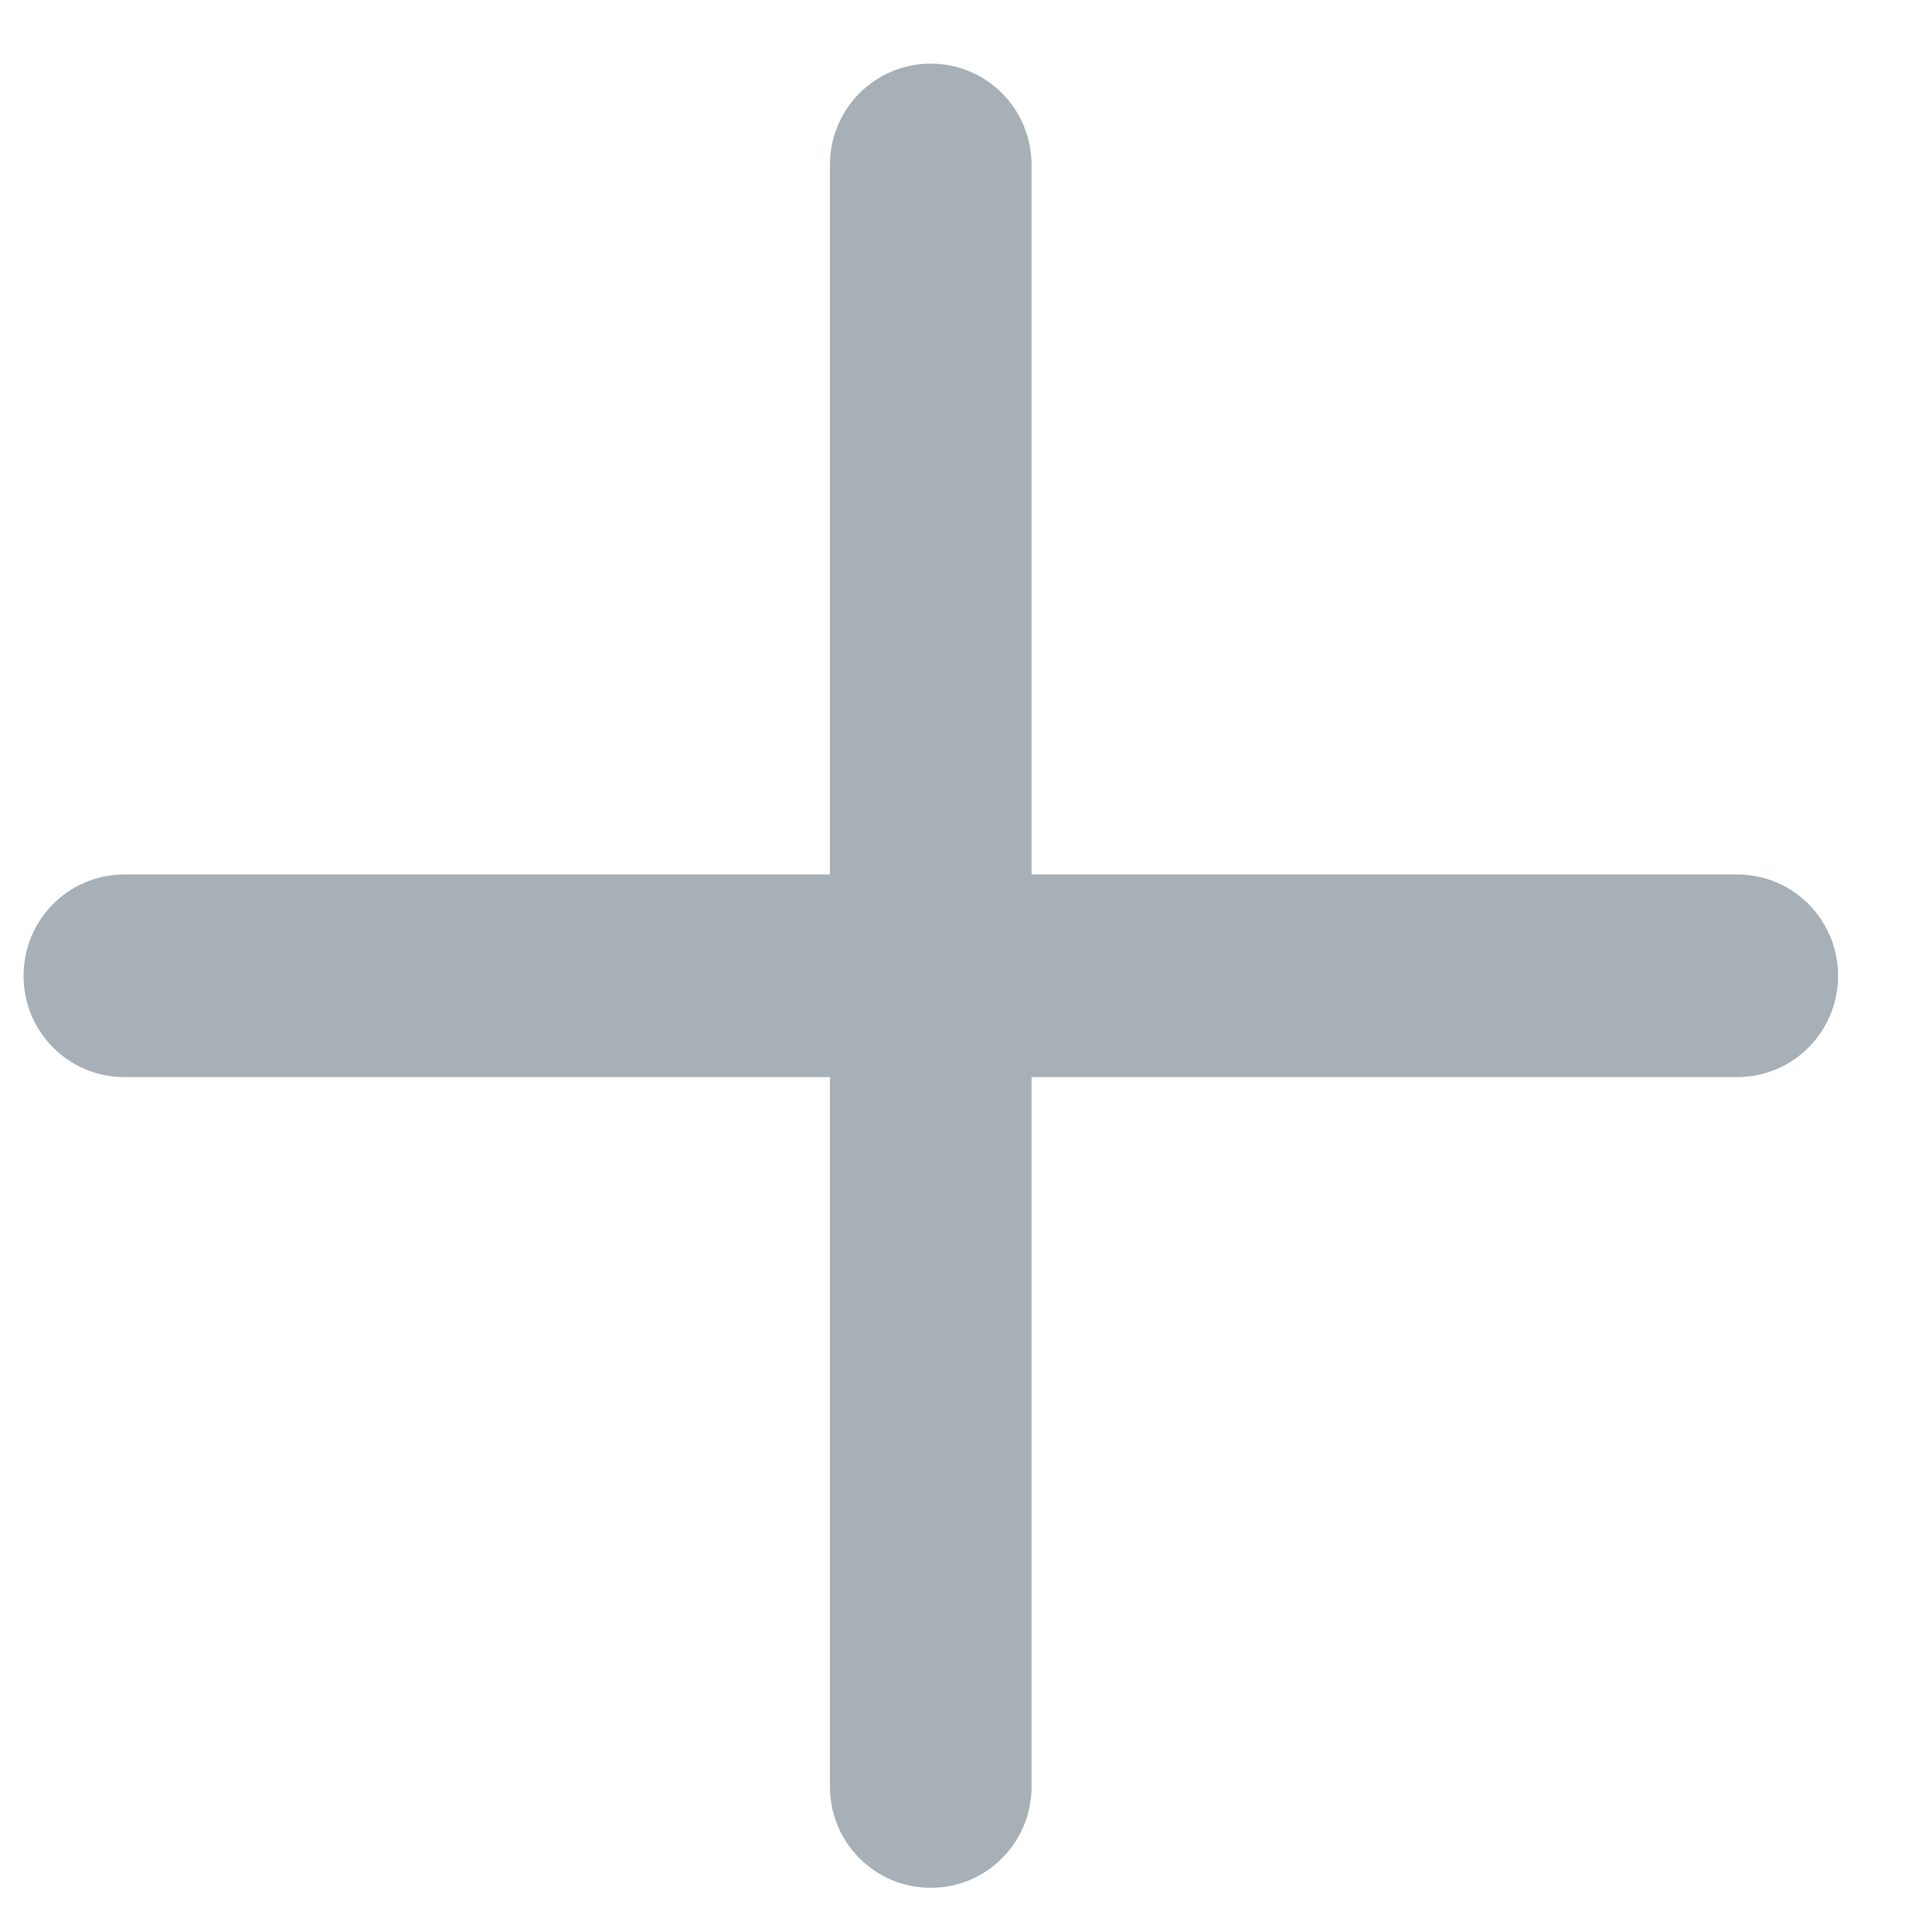
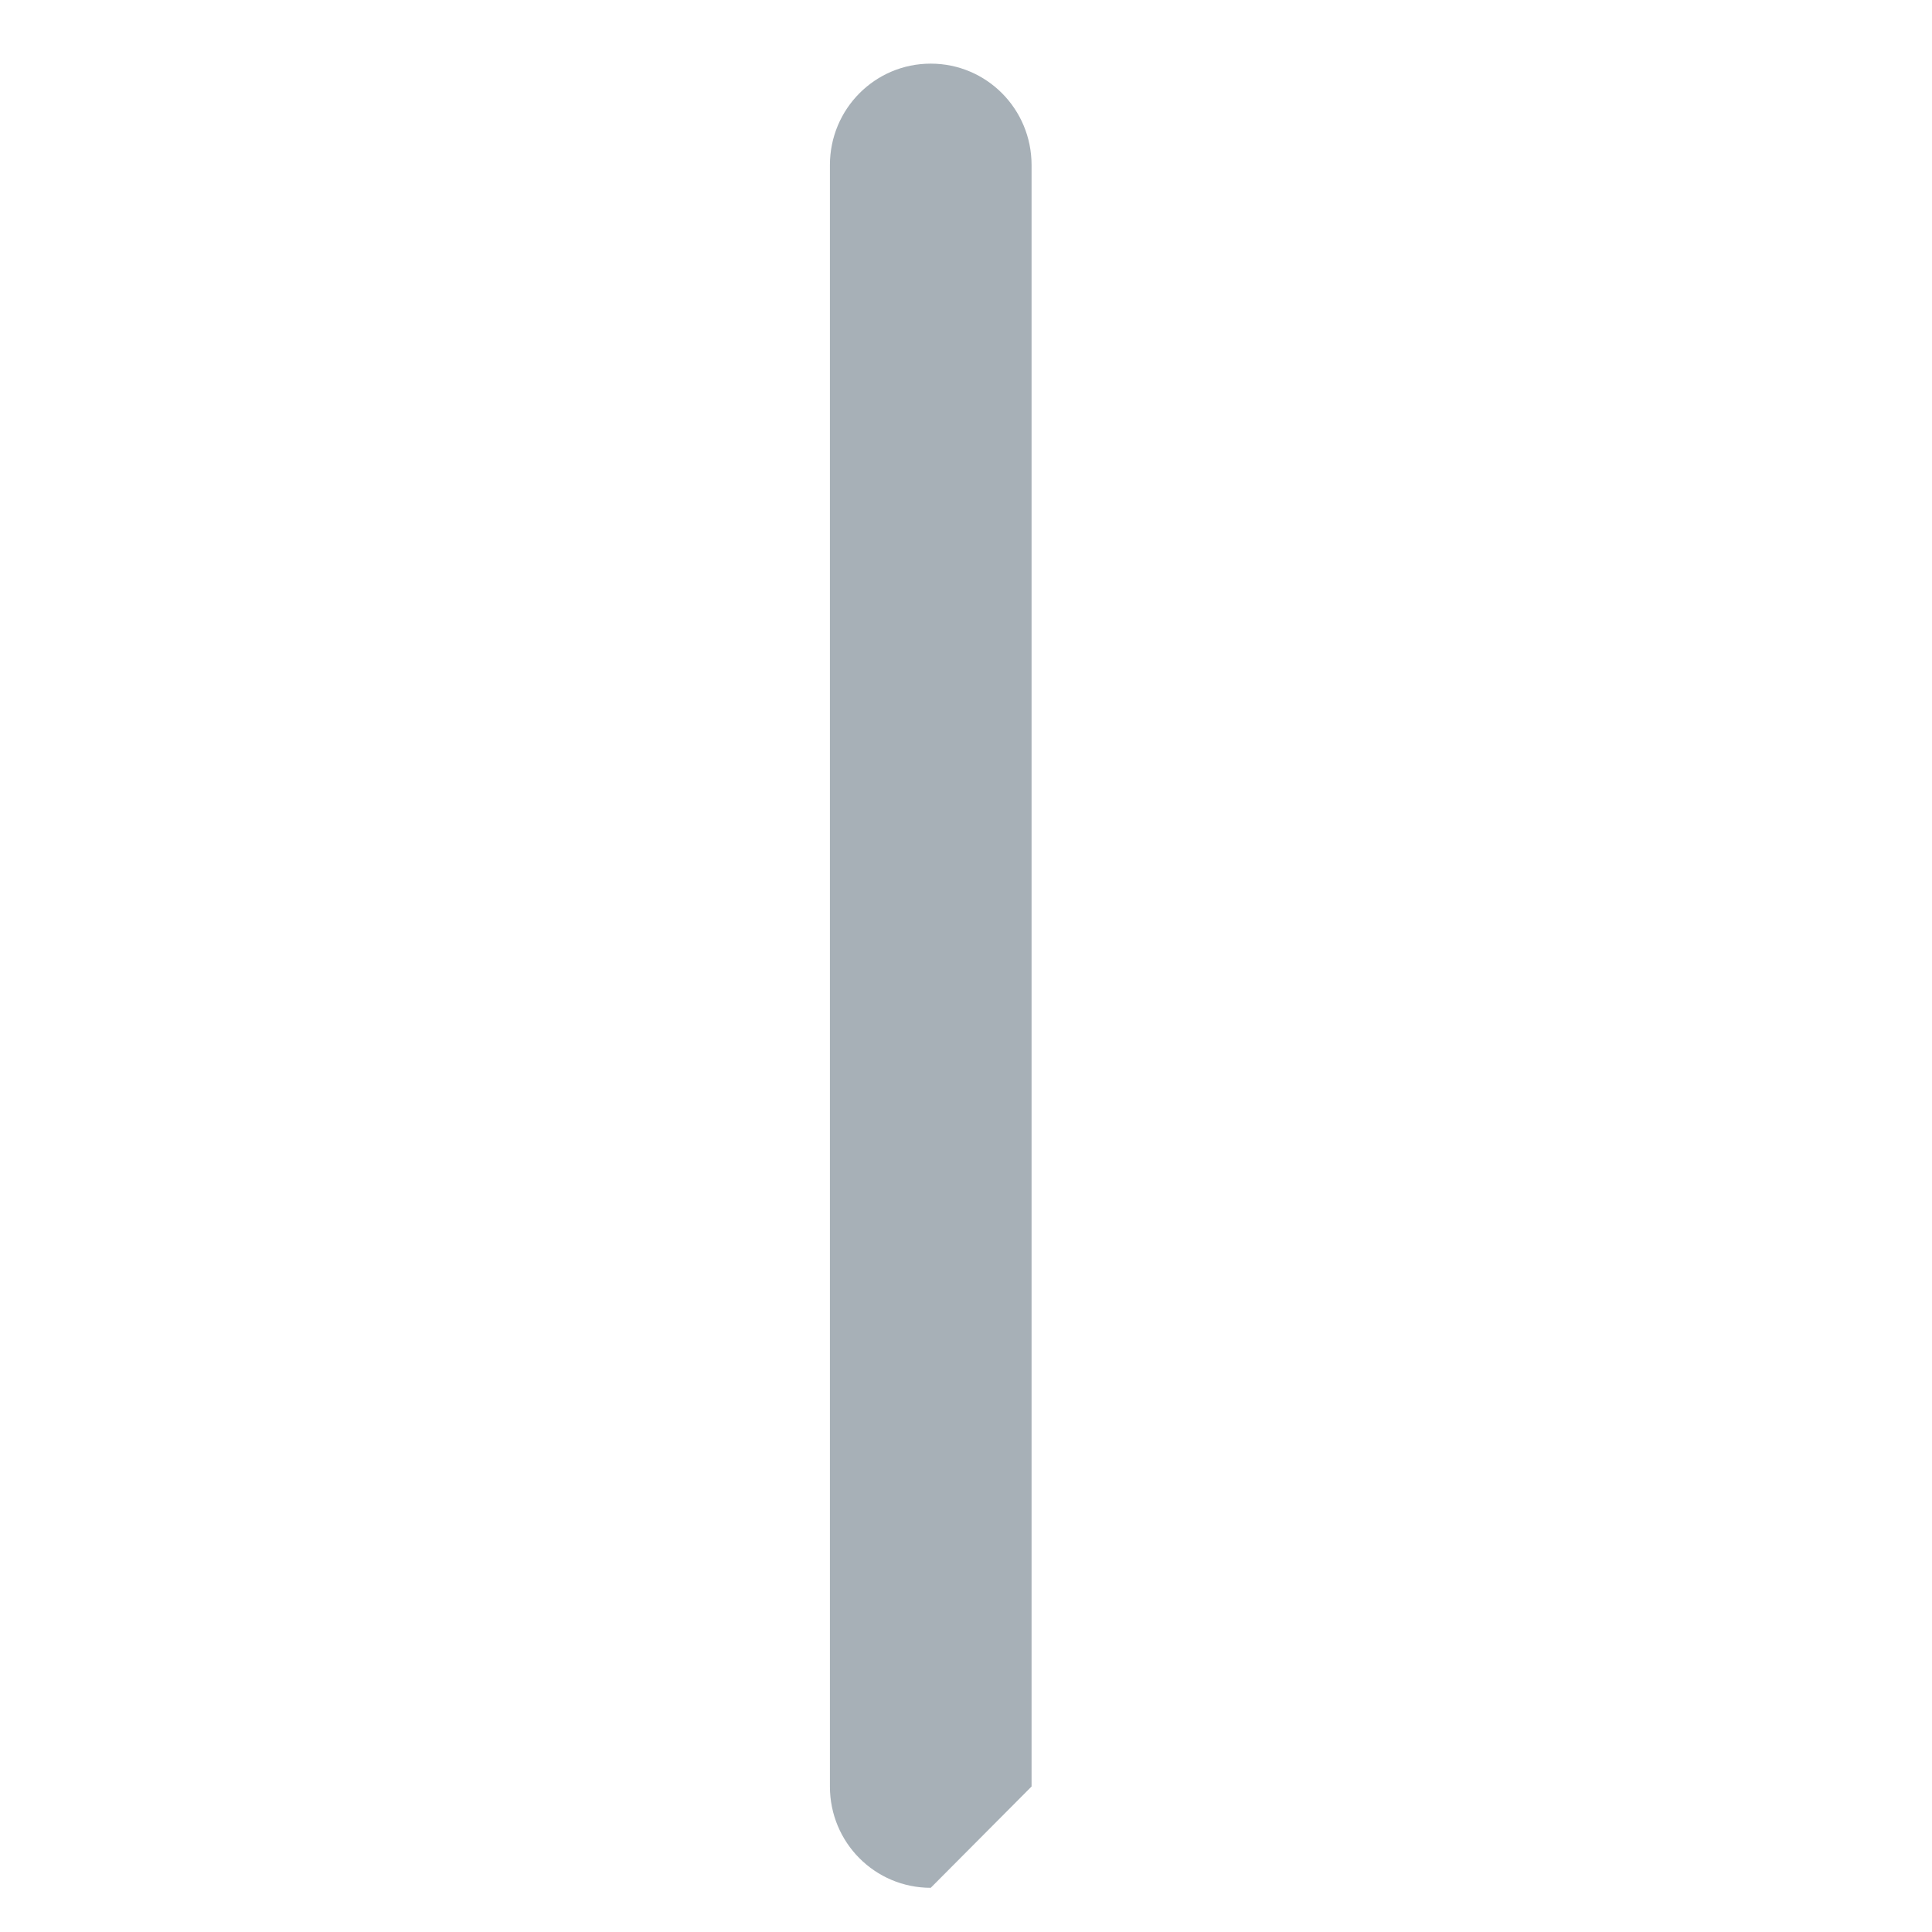
<svg xmlns="http://www.w3.org/2000/svg" width="16" height="16" viewBox="0 0 16 16" fill="none">
-   <path d="M14.387 8.92H1.03C0.568 8.92 0.195 8.545 0.195 8.081C0.195 7.617 0.568 7.242 1.03 7.242H14.387C14.849 7.242 15.222 7.617 15.222 8.081C15.222 8.545 14.849 8.92 14.387 8.92Z" fill="#A7B0B7" />
-   <path d="M7.708 15.634C7.246 15.634 6.873 15.26 6.873 14.795V1.367C6.873 0.902 7.246 0.527 7.708 0.527C8.17 0.527 8.543 0.902 8.543 1.367V14.795C8.543 15.26 8.17 15.634 7.708 15.634Z" fill="#A7B0B7" />
+   <path d="M7.708 15.634C7.246 15.634 6.873 15.26 6.873 14.795V1.367C6.873 0.902 7.246 0.527 7.708 0.527C8.17 0.527 8.543 0.902 8.543 1.367V14.795Z" fill="#A7B0B7" />
</svg>